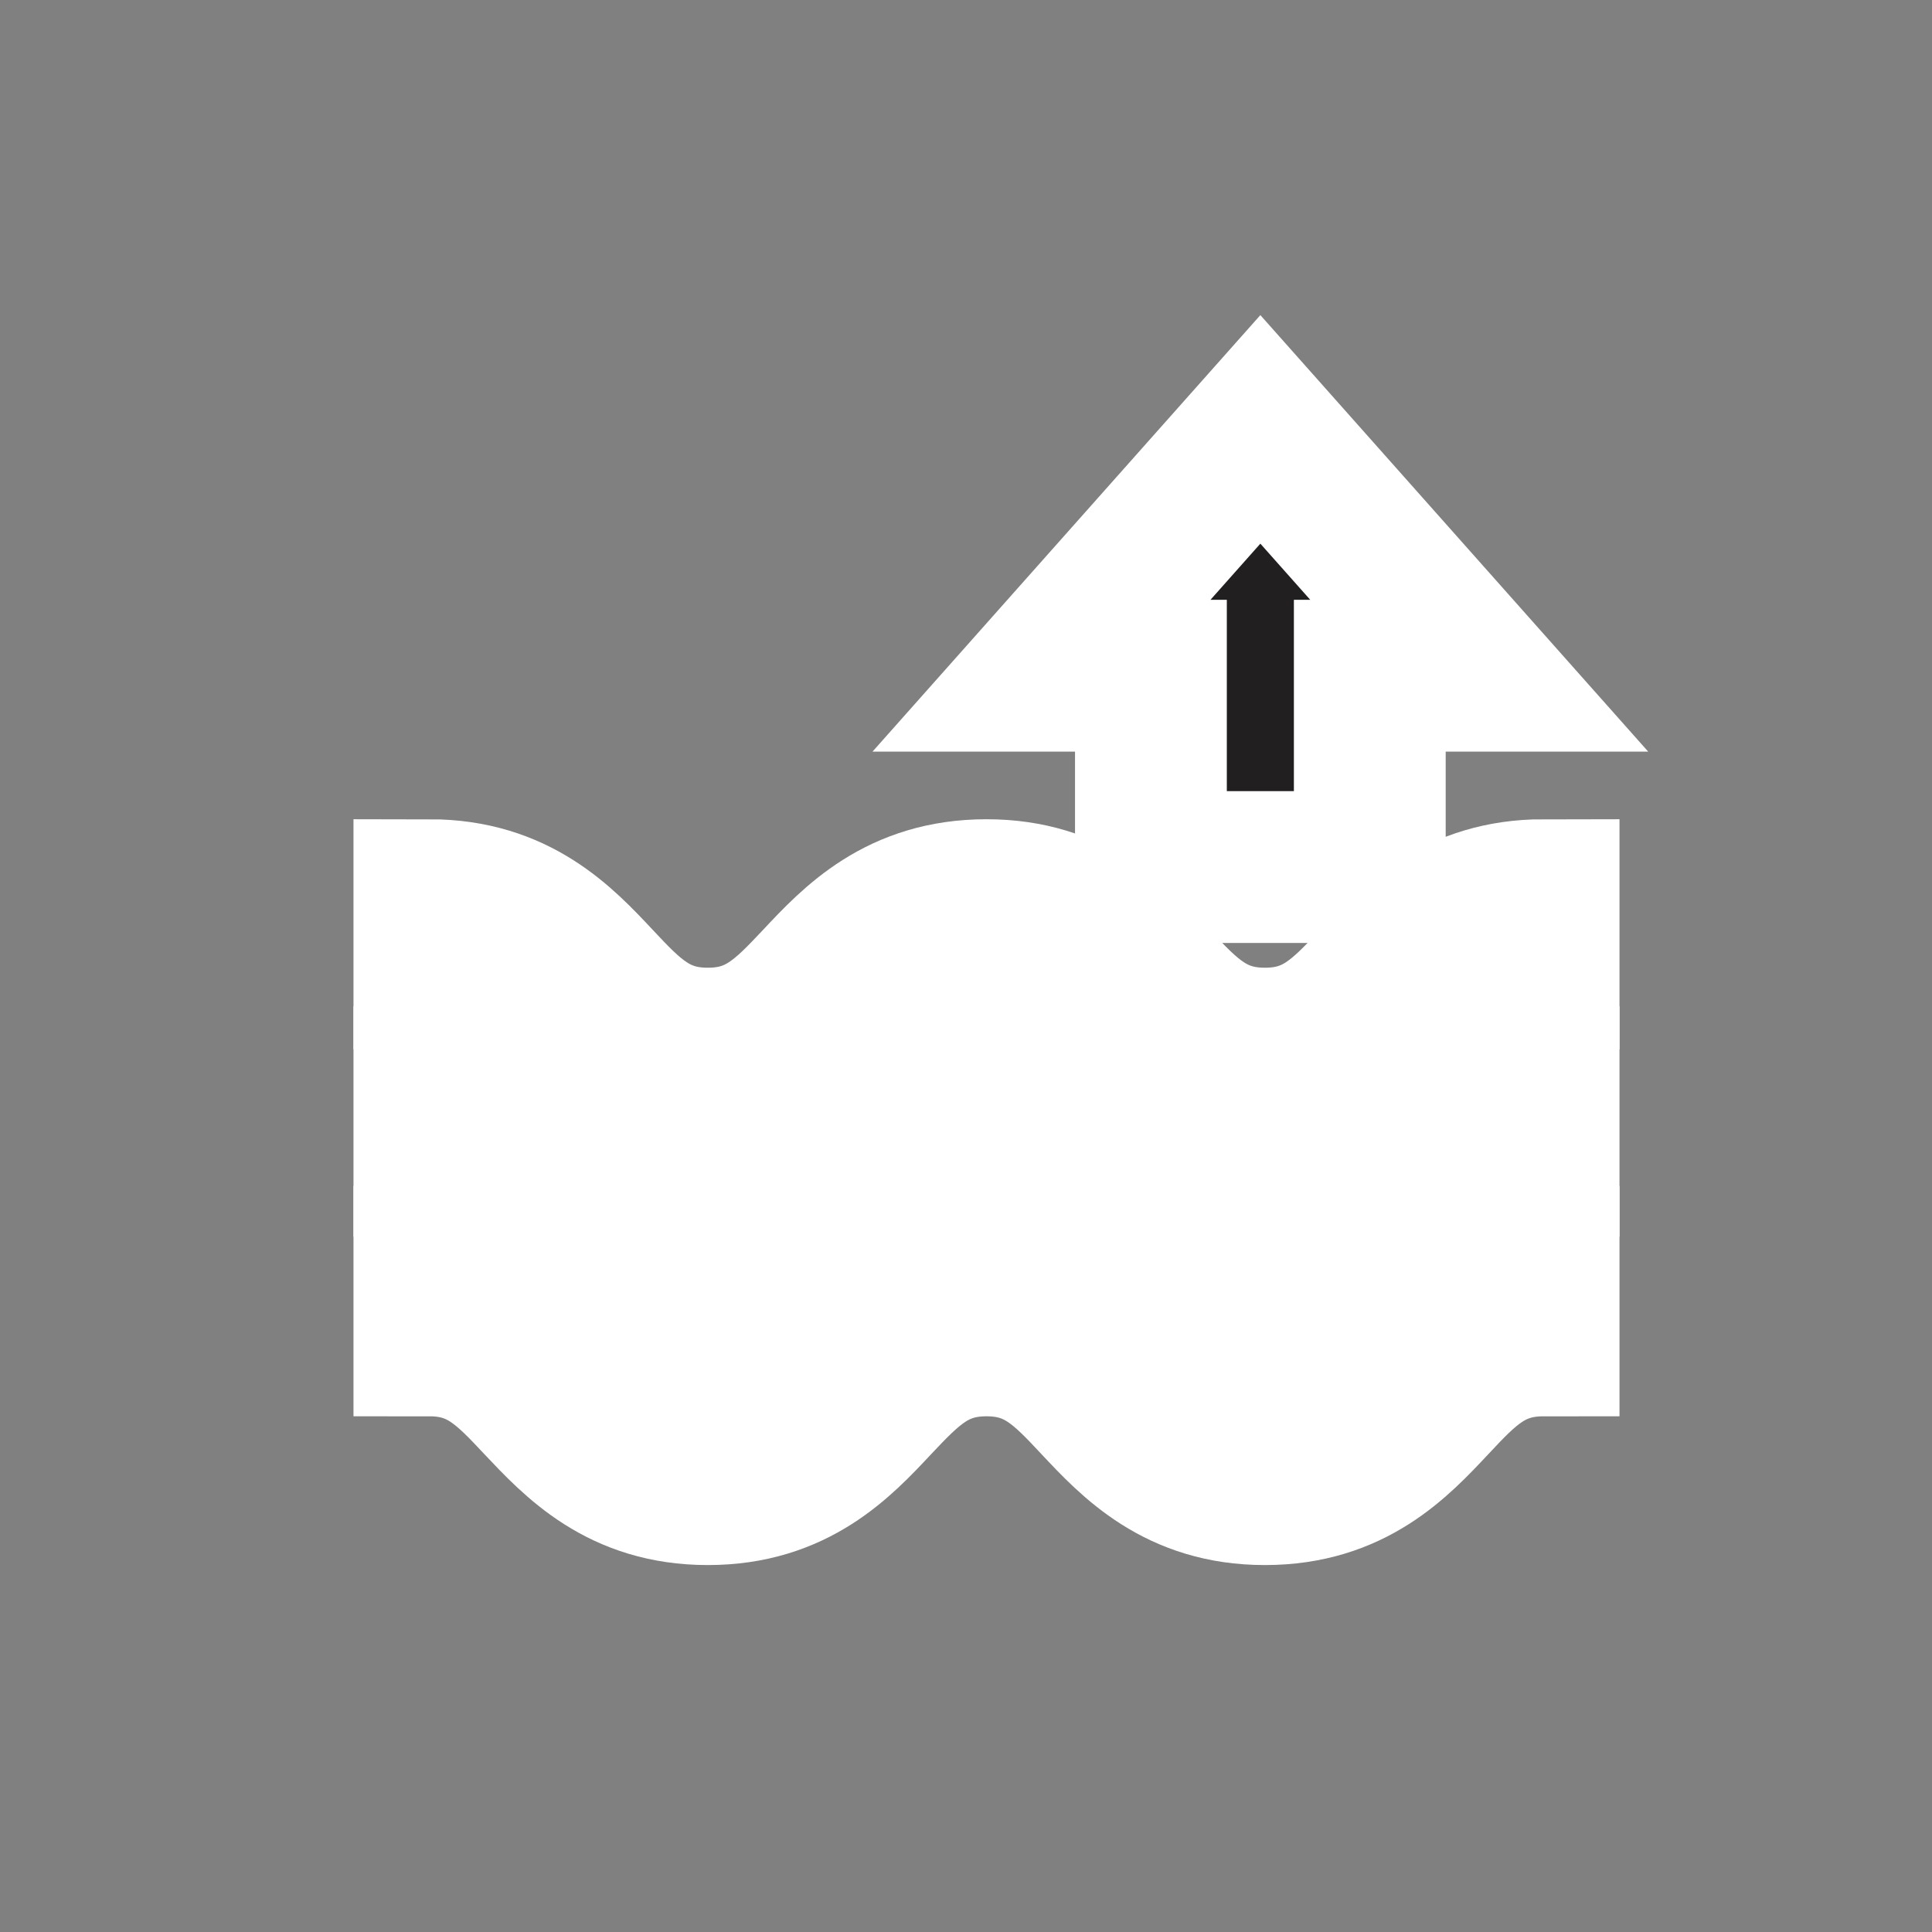
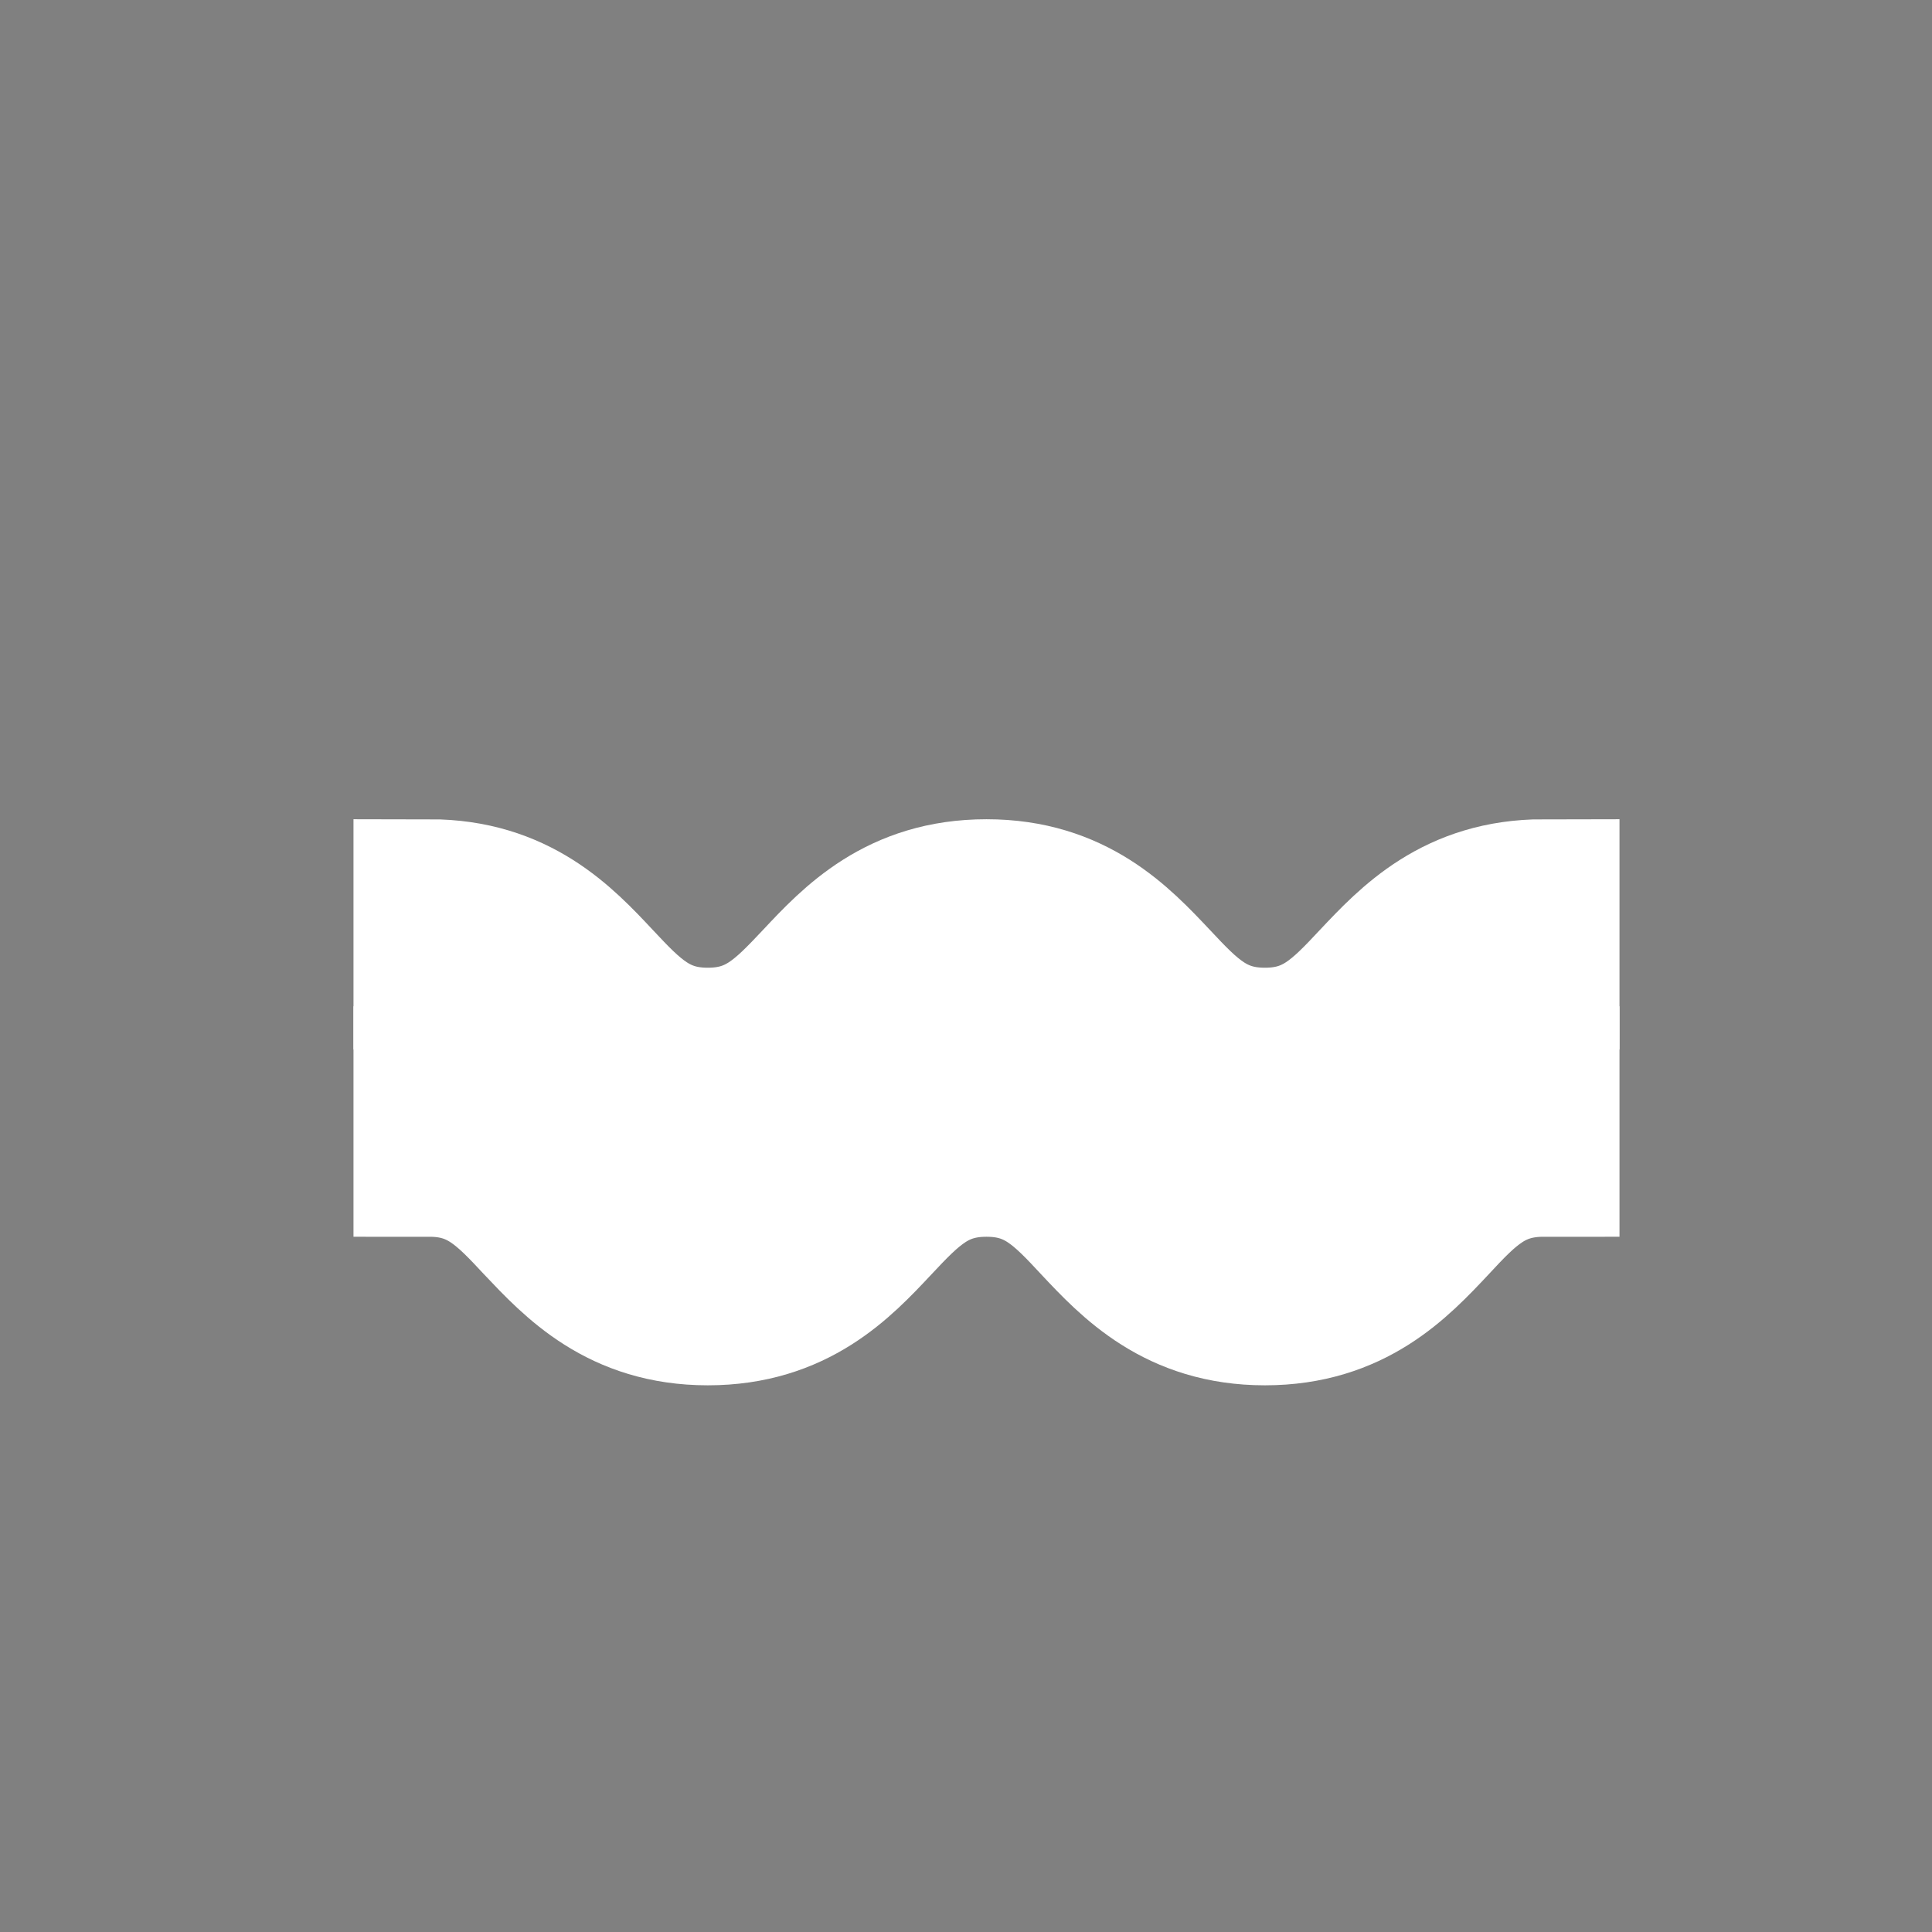
<svg xmlns="http://www.w3.org/2000/svg" width="28px" height="28px" viewBox="0 0 28 28" version="1.1">
  <rect x="0" y="0" width="28" height="28" fill="#808080" stroke="none" />
  <g id="surface1">
    <path style="stroke:rgba(255, 255, 255, 1.0);stroke-width: 2.2px;paint-order: stroke;fill-rule:evenodd;fill:rgb(13.333%,12.157%,12.549%);fill-opacity:1;" d="M 18.332 18.977 C 17.078 18.977 16.422 18.281 15.898 17.723 C 15.43 17.219 15.059 16.824 14.297 16.824 C 13.535 16.824 13.164 17.219 12.691 17.723 C 12.168 18.281 11.516 18.977 10.258 18.977 C 9.004 18.977 8.352 18.281 7.824 17.723 C 7.355 17.219 6.984 16.824 6.223 16.824 L 6.223 15.684 C 7.477 15.684 8.133 16.383 8.656 16.941 C 9.125 17.441 9.496 17.84 10.258 17.84 C 11.02 17.84 11.391 17.441 11.863 16.941 C 12.387 16.383 13.039 15.684 14.297 15.684 C 15.551 15.684 16.203 16.383 16.73 16.941 C 17.199 17.441 17.57 17.84 18.332 17.84 C 19.094 17.84 19.465 17.441 19.934 16.941 C 20.461 16.383 21.113 15.684 22.371 15.684 L 22.371 16.824 C 21.605 16.824 21.234 17.219 20.766 17.723 C 20.242 18.281 19.59 18.977 18.332 18.977 " />
    <path style="stroke:rgba(255, 255, 255, 1.0);stroke-width: 2.2px;paint-order: stroke;fill-rule:evenodd;fill:rgb(13.333%,12.157%,12.549%);fill-opacity:1;" d="M 18.332 16.262 C 17.078 16.262 16.422 15.566 15.898 15.008 C 15.43 14.504 15.059 14.109 14.297 14.109 C 13.535 14.109 13.164 14.504 12.691 15.008 C 12.168 15.566 11.516 16.262 10.258 16.262 C 9.004 16.262 8.352 15.566 7.824 15.008 C 7.355 14.504 6.984 14.109 6.223 14.109 L 6.223 12.973 C 7.477 12.973 8.133 13.668 8.656 14.227 C 9.125 14.727 9.496 15.125 10.258 15.125 C 11.02 15.125 11.391 14.727 11.863 14.227 C 12.387 13.668 13.039 12.973 14.297 12.973 C 15.551 12.973 16.203 13.668 16.73 14.227 C 17.199 14.727 17.57 15.125 18.332 15.125 C 19.094 15.125 19.465 14.727 19.934 14.227 C 20.461 13.668 21.113 12.973 22.371 12.973 L 22.371 14.109 C 21.605 14.109 21.234 14.504 20.766 15.008 C 20.242 15.566 19.59 16.262 18.332 16.262 " />
-     <path style="stroke:rgba(255, 255, 255, 1.0);stroke-width: 2.2px;paint-order: stroke;fill-rule:evenodd;fill:rgb(13.333%,12.157%,12.549%);fill-opacity:1;" d="M 18.332 21.582 C 17.078 21.582 16.422 20.883 15.898 20.324 C 15.43 19.824 15.059 19.426 14.297 19.426 C 13.535 19.426 13.164 19.824 12.691 20.324 C 12.168 20.883 11.516 21.582 10.258 21.582 C 9.004 21.582 8.352 20.883 7.824 20.324 C 7.355 19.824 6.984 19.426 6.223 19.426 L 6.223 18.289 C 7.477 18.289 8.133 18.984 8.656 19.543 C 9.125 20.047 9.496 20.441 10.258 20.441 C 11.02 20.441 11.391 20.047 11.863 19.543 C 12.387 18.984 13.039 18.289 14.297 18.289 C 15.551 18.289 16.203 18.984 16.73 19.543 C 17.199 20.047 17.57 20.441 18.332 20.441 C 19.094 20.441 19.465 20.047 19.934 19.543 C 20.461 18.984 21.113 18.289 22.371 18.289 L 22.371 19.426 C 21.605 19.426 21.234 19.824 20.766 20.324 C 20.242 20.883 19.59 21.582 18.332 21.582 " />
-     <path style="stroke:rgba(255, 255, 255, 1.0);stroke-width: 2.2px;paint-order: stroke;fill-rule:evenodd;fill:rgb(13.333%,12.157%,12.549%);fill-opacity:1;" d="M 16.68 9.793 L 16.68 12.566 L 19.852 12.566 L 19.852 9.793 L 21.438 9.793 L 18.266 6.223 L 15.094 9.793 Z M 16.68 9.793 " />
  </g>
</svg>